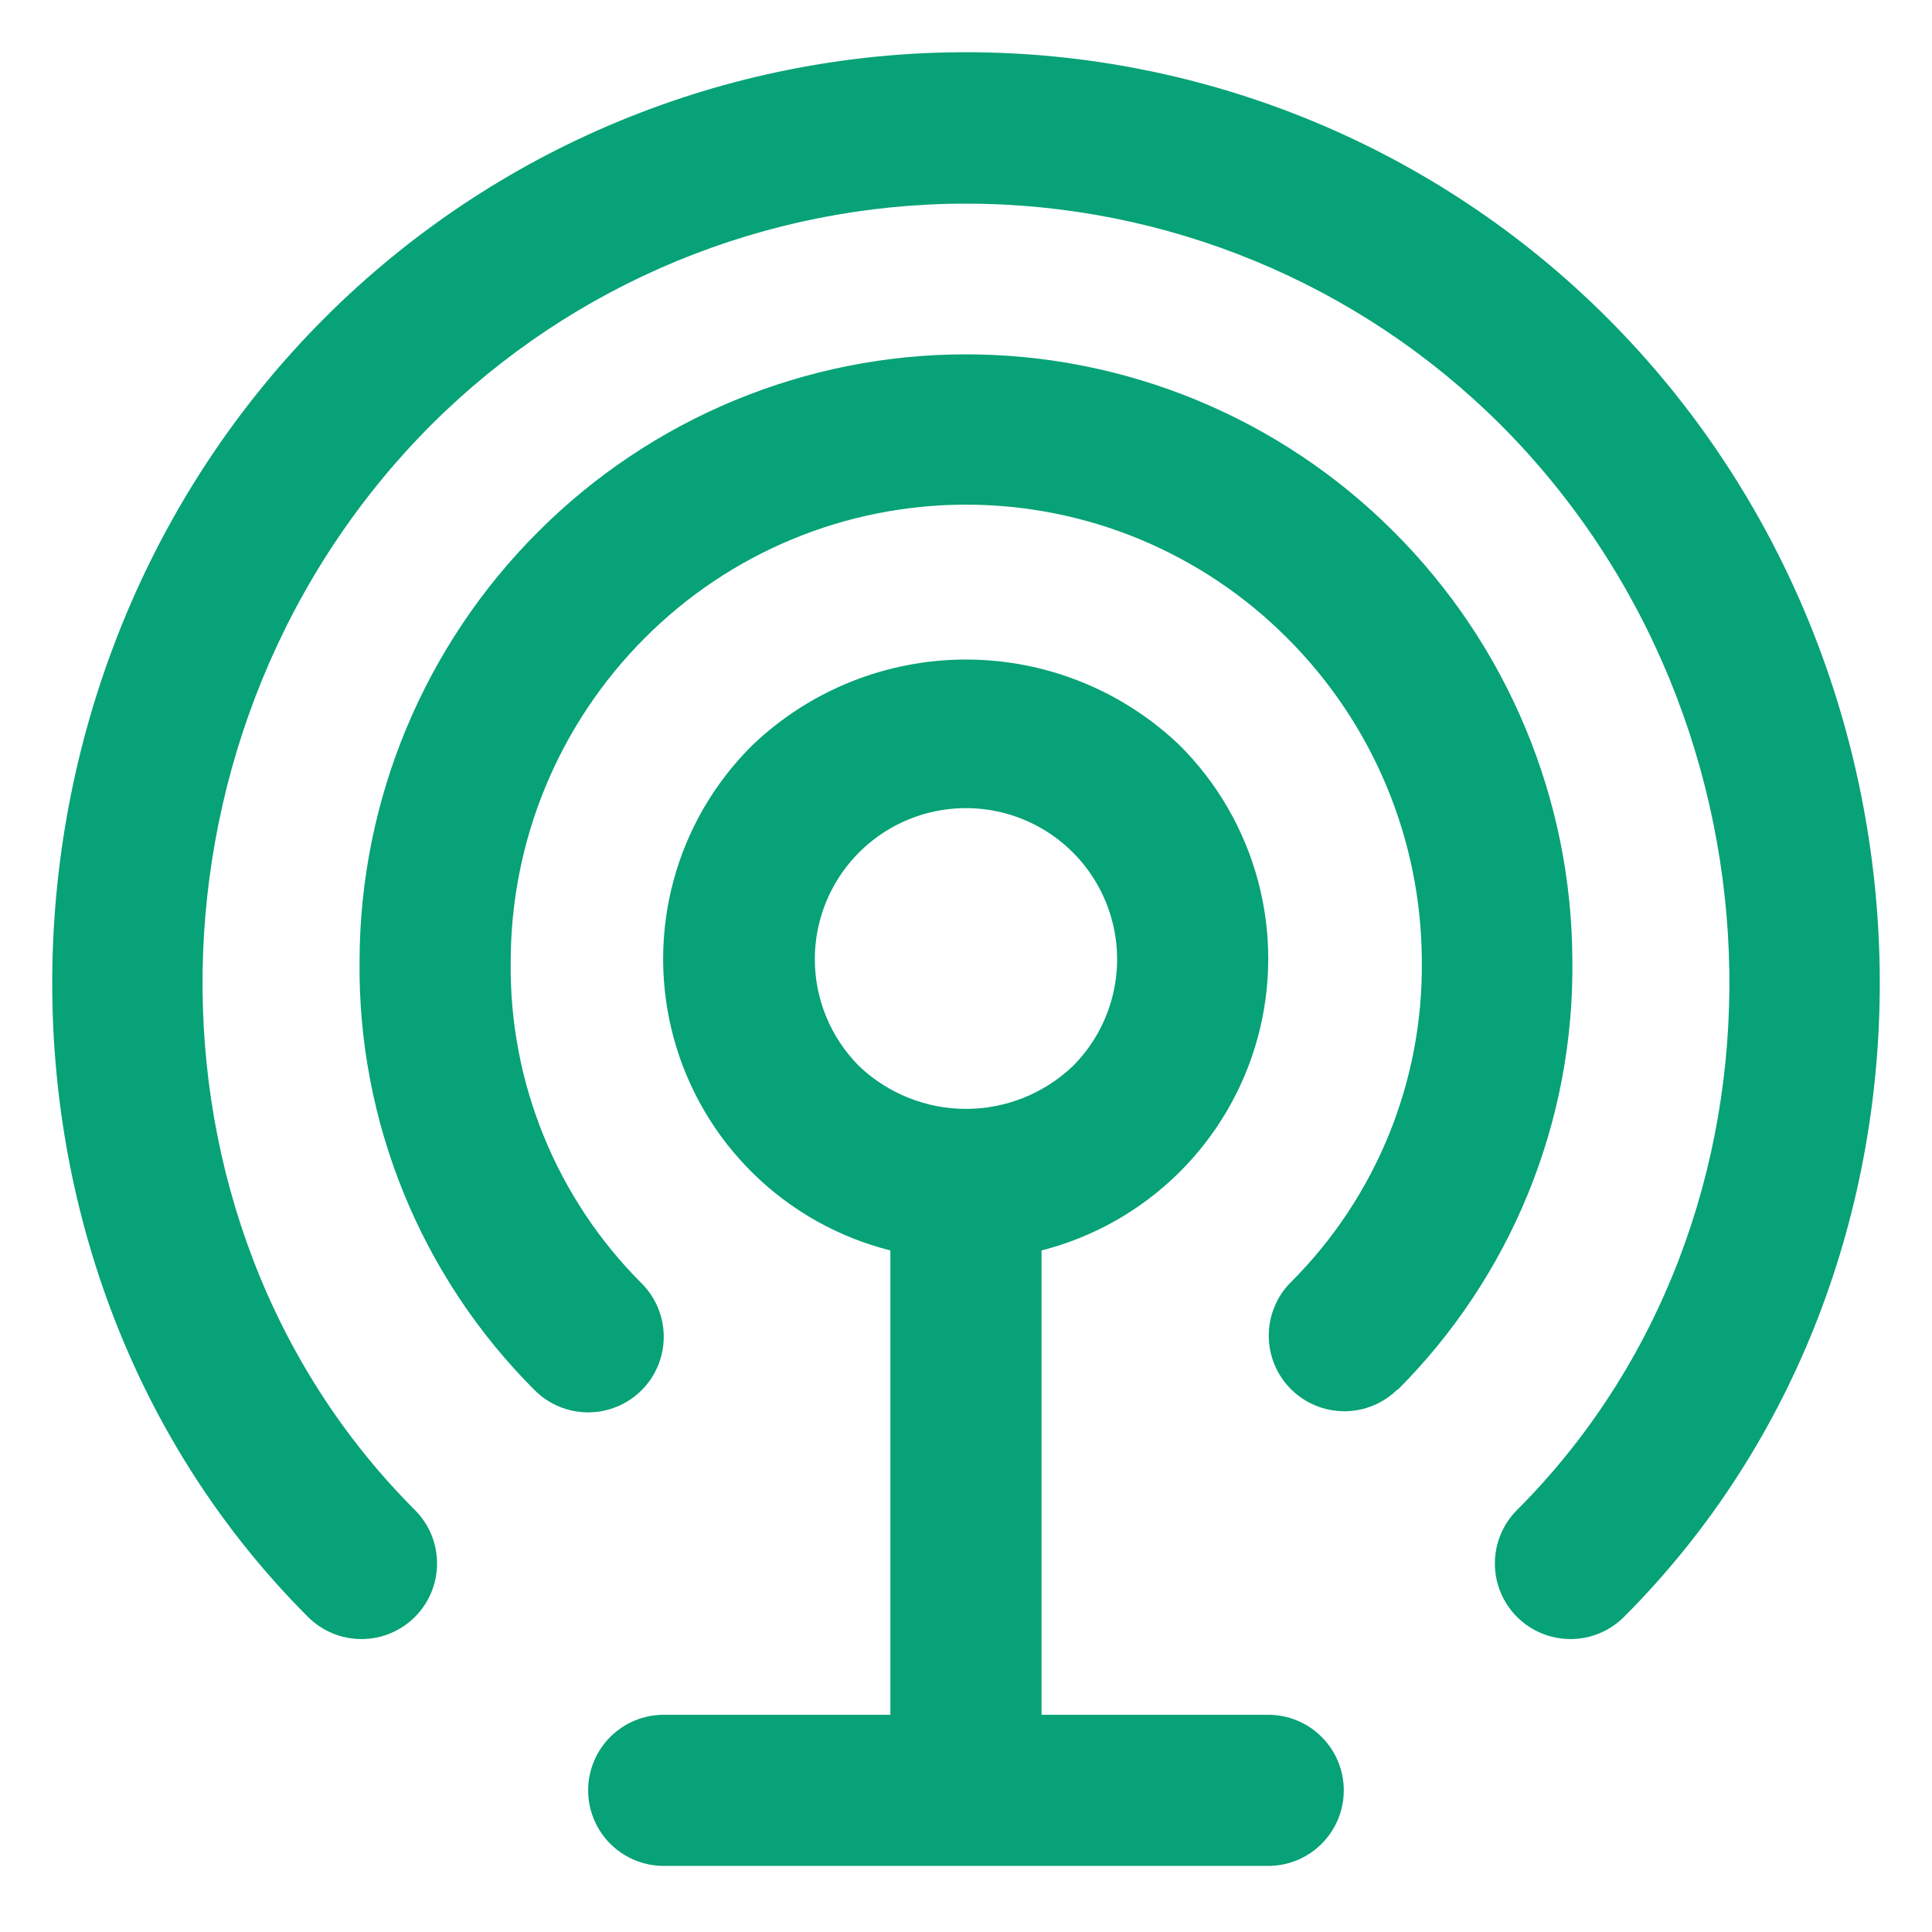
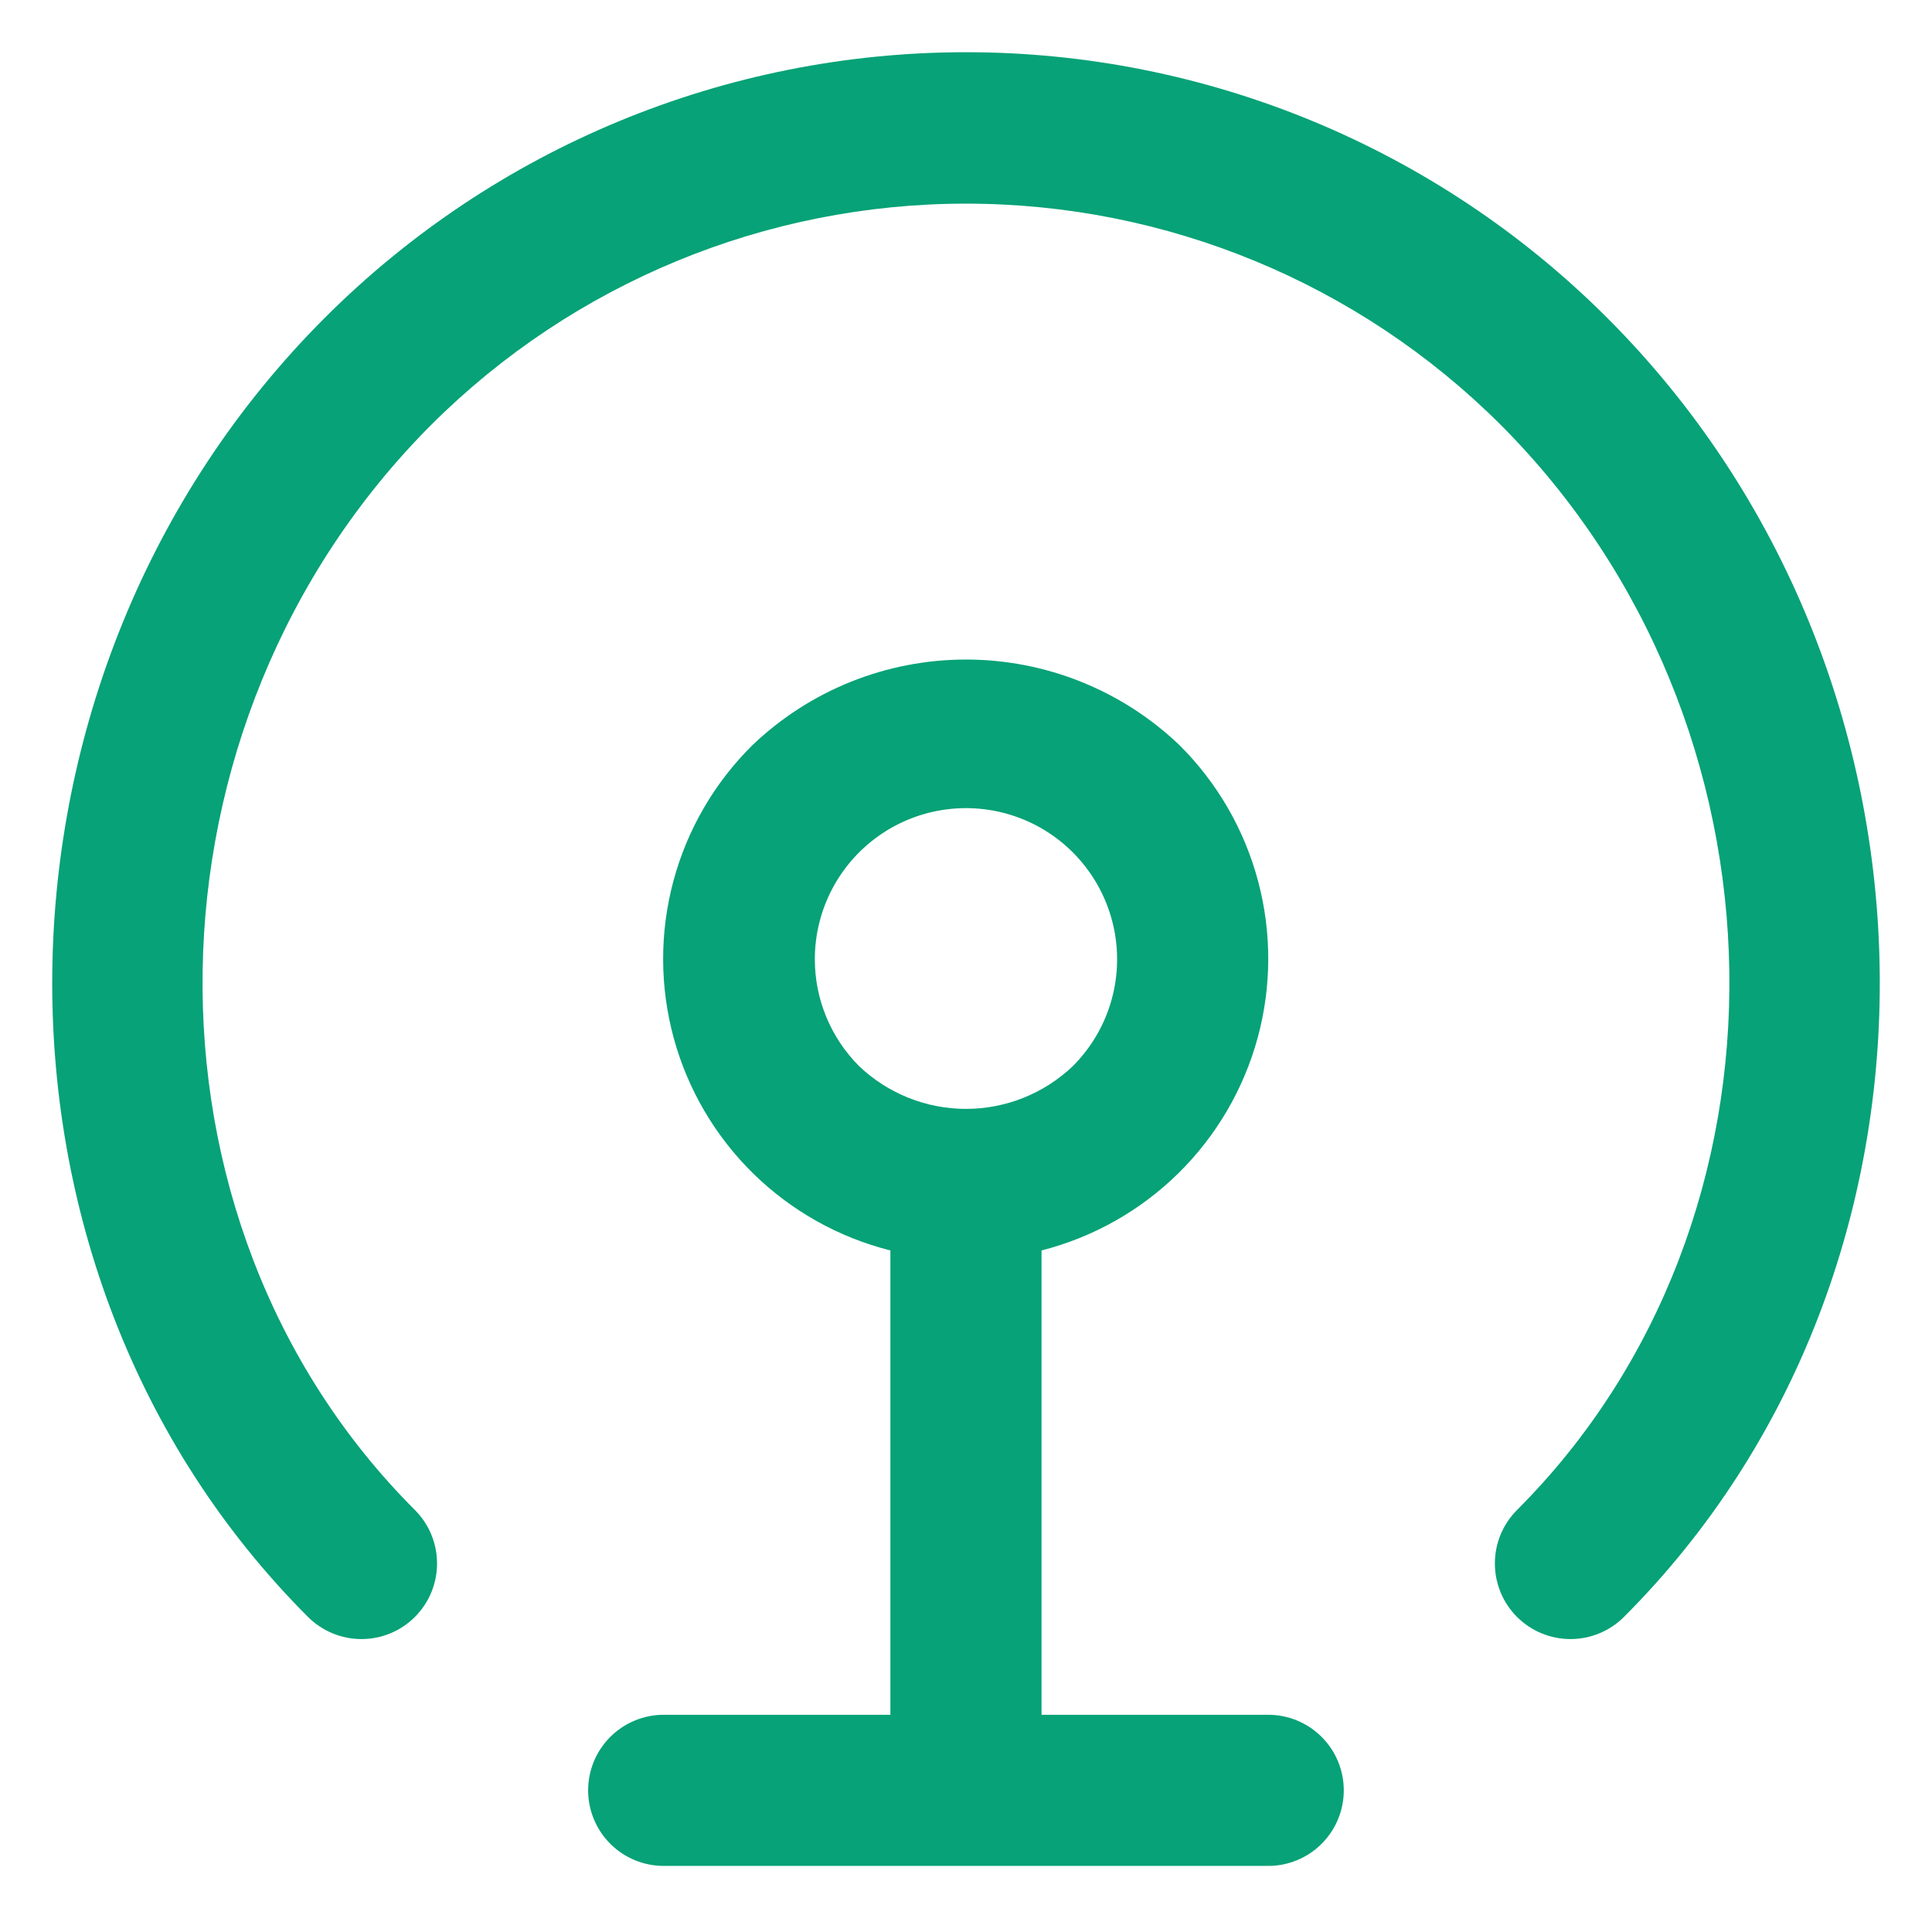
<svg xmlns="http://www.w3.org/2000/svg" width="74" height="74" viewBox="0 0 74 74" fill="none">
  <g id="icon_wifi">
    <g id="Vector">
      <path d="M12.441 12.172C-1.22 25.833 -1.517 48.618 11.797 61.932C12.066 62.201 12.385 62.414 12.736 62.56C13.088 62.705 13.464 62.78 13.844 62.78C14.225 62.78 14.601 62.705 14.953 62.56C15.304 62.414 15.623 62.201 15.892 61.932C16.161 61.663 16.374 61.344 16.52 60.992C16.665 60.641 16.74 60.264 16.74 59.884C16.74 59.504 16.665 59.127 16.52 58.776C16.374 58.425 16.161 58.105 15.892 57.837C4.8 46.744 5.089 27.707 16.529 16.26C21.963 10.842 29.325 7.8 36.999 7.8C44.673 7.8 52.034 10.842 57.468 16.26C68.908 27.707 69.198 46.744 58.105 57.837C57.562 58.38 57.257 59.116 57.257 59.884C57.257 60.652 57.562 61.389 58.105 61.932C58.648 62.475 59.385 62.78 60.153 62.78C60.921 62.78 61.658 62.475 62.201 61.932C75.514 48.618 75.225 25.833 61.557 12.172C55.043 5.659 46.21 2 36.999 2C27.788 2 18.954 5.659 12.441 12.172Z" fill="#07A277" />
-       <path d="M53.518 53.249C55.679 51.091 57.386 48.522 58.538 45.693C59.69 42.865 60.263 39.834 60.225 36.781C60.204 30.615 57.74 24.709 53.373 20.355C51.223 18.205 48.67 16.499 45.861 15.335C43.051 14.171 40.04 13.572 36.999 13.572C33.958 13.572 30.946 14.171 28.137 15.335C25.327 16.499 22.774 18.205 20.624 20.355C16.257 24.709 13.793 30.615 13.772 36.781C13.734 39.834 14.308 42.865 15.46 45.693C16.612 48.522 18.319 51.091 20.48 53.249C21.023 53.792 21.759 54.097 22.527 54.097C23.295 54.097 24.032 53.792 24.575 53.249C25.118 52.706 25.423 51.969 25.423 51.201C25.423 50.433 25.118 49.697 24.575 49.154C22.96 47.542 21.685 45.623 20.824 43.51C19.963 41.398 19.533 39.134 19.561 36.853C19.559 34.547 20.012 32.264 20.893 30.133C21.775 28.003 23.067 26.067 24.698 24.436C26.311 22.817 28.228 21.533 30.339 20.656C32.45 19.78 34.713 19.329 36.999 19.329C39.284 19.329 41.547 19.78 43.658 20.656C45.769 21.533 47.686 22.817 49.299 24.436C52.59 27.715 54.445 32.165 54.459 36.809C54.486 39.091 54.056 41.354 53.195 43.467C52.334 45.58 51.059 47.498 49.444 49.11C48.901 49.653 48.596 50.39 48.596 51.158C48.596 51.926 48.901 52.663 49.444 53.206C49.987 53.749 50.724 54.054 51.492 54.054C52.26 54.054 52.996 53.749 53.539 53.206L53.518 53.249Z" fill="#07A277" />
      <path d="M25.422 65.68C24.654 65.68 23.918 65.985 23.375 66.528C22.832 67.07 22.527 67.807 22.527 68.574C22.527 69.342 22.832 70.078 23.375 70.621C23.918 71.164 24.654 71.469 25.422 71.469H48.576C49.343 71.469 50.08 71.164 50.622 70.621C51.165 70.078 51.47 69.342 51.47 68.574C51.47 67.807 51.165 67.07 50.622 66.528C50.08 65.985 49.343 65.68 48.576 65.68H39.893V47.895C41.868 47.391 43.675 46.373 45.129 44.944C46.582 43.515 47.631 41.726 48.169 39.76C48.706 37.794 48.713 35.72 48.188 33.75C47.664 31.78 46.627 29.985 45.182 28.546C42.979 26.438 40.048 25.262 36.999 25.262C33.95 25.262 31.018 26.438 28.815 28.546C27.364 29.982 26.321 31.777 25.792 33.749C25.264 35.72 25.269 37.797 25.807 39.766C26.345 41.735 27.397 43.525 28.855 44.953C30.313 46.382 32.125 47.397 34.104 47.895V65.68H25.422ZM31.21 36.737C31.211 35.785 31.446 34.849 31.895 34.01C32.344 33.171 32.993 32.456 33.785 31.927C34.576 31.399 35.486 31.074 36.433 30.981C37.38 30.888 38.335 31.03 39.215 31.394C40.094 31.758 40.869 32.334 41.473 33.069C42.077 33.805 42.49 34.678 42.676 35.611C42.862 36.544 42.815 37.509 42.539 38.42C42.263 39.331 41.767 40.159 41.094 40.833C39.99 41.885 38.524 42.473 36.999 42.473C35.474 42.473 34.007 41.885 32.903 40.833C32.366 40.294 31.94 39.656 31.649 38.953C31.359 38.251 31.209 37.498 31.21 36.737Z" fill="#07A277" />
    </g>
  </g>
</svg>